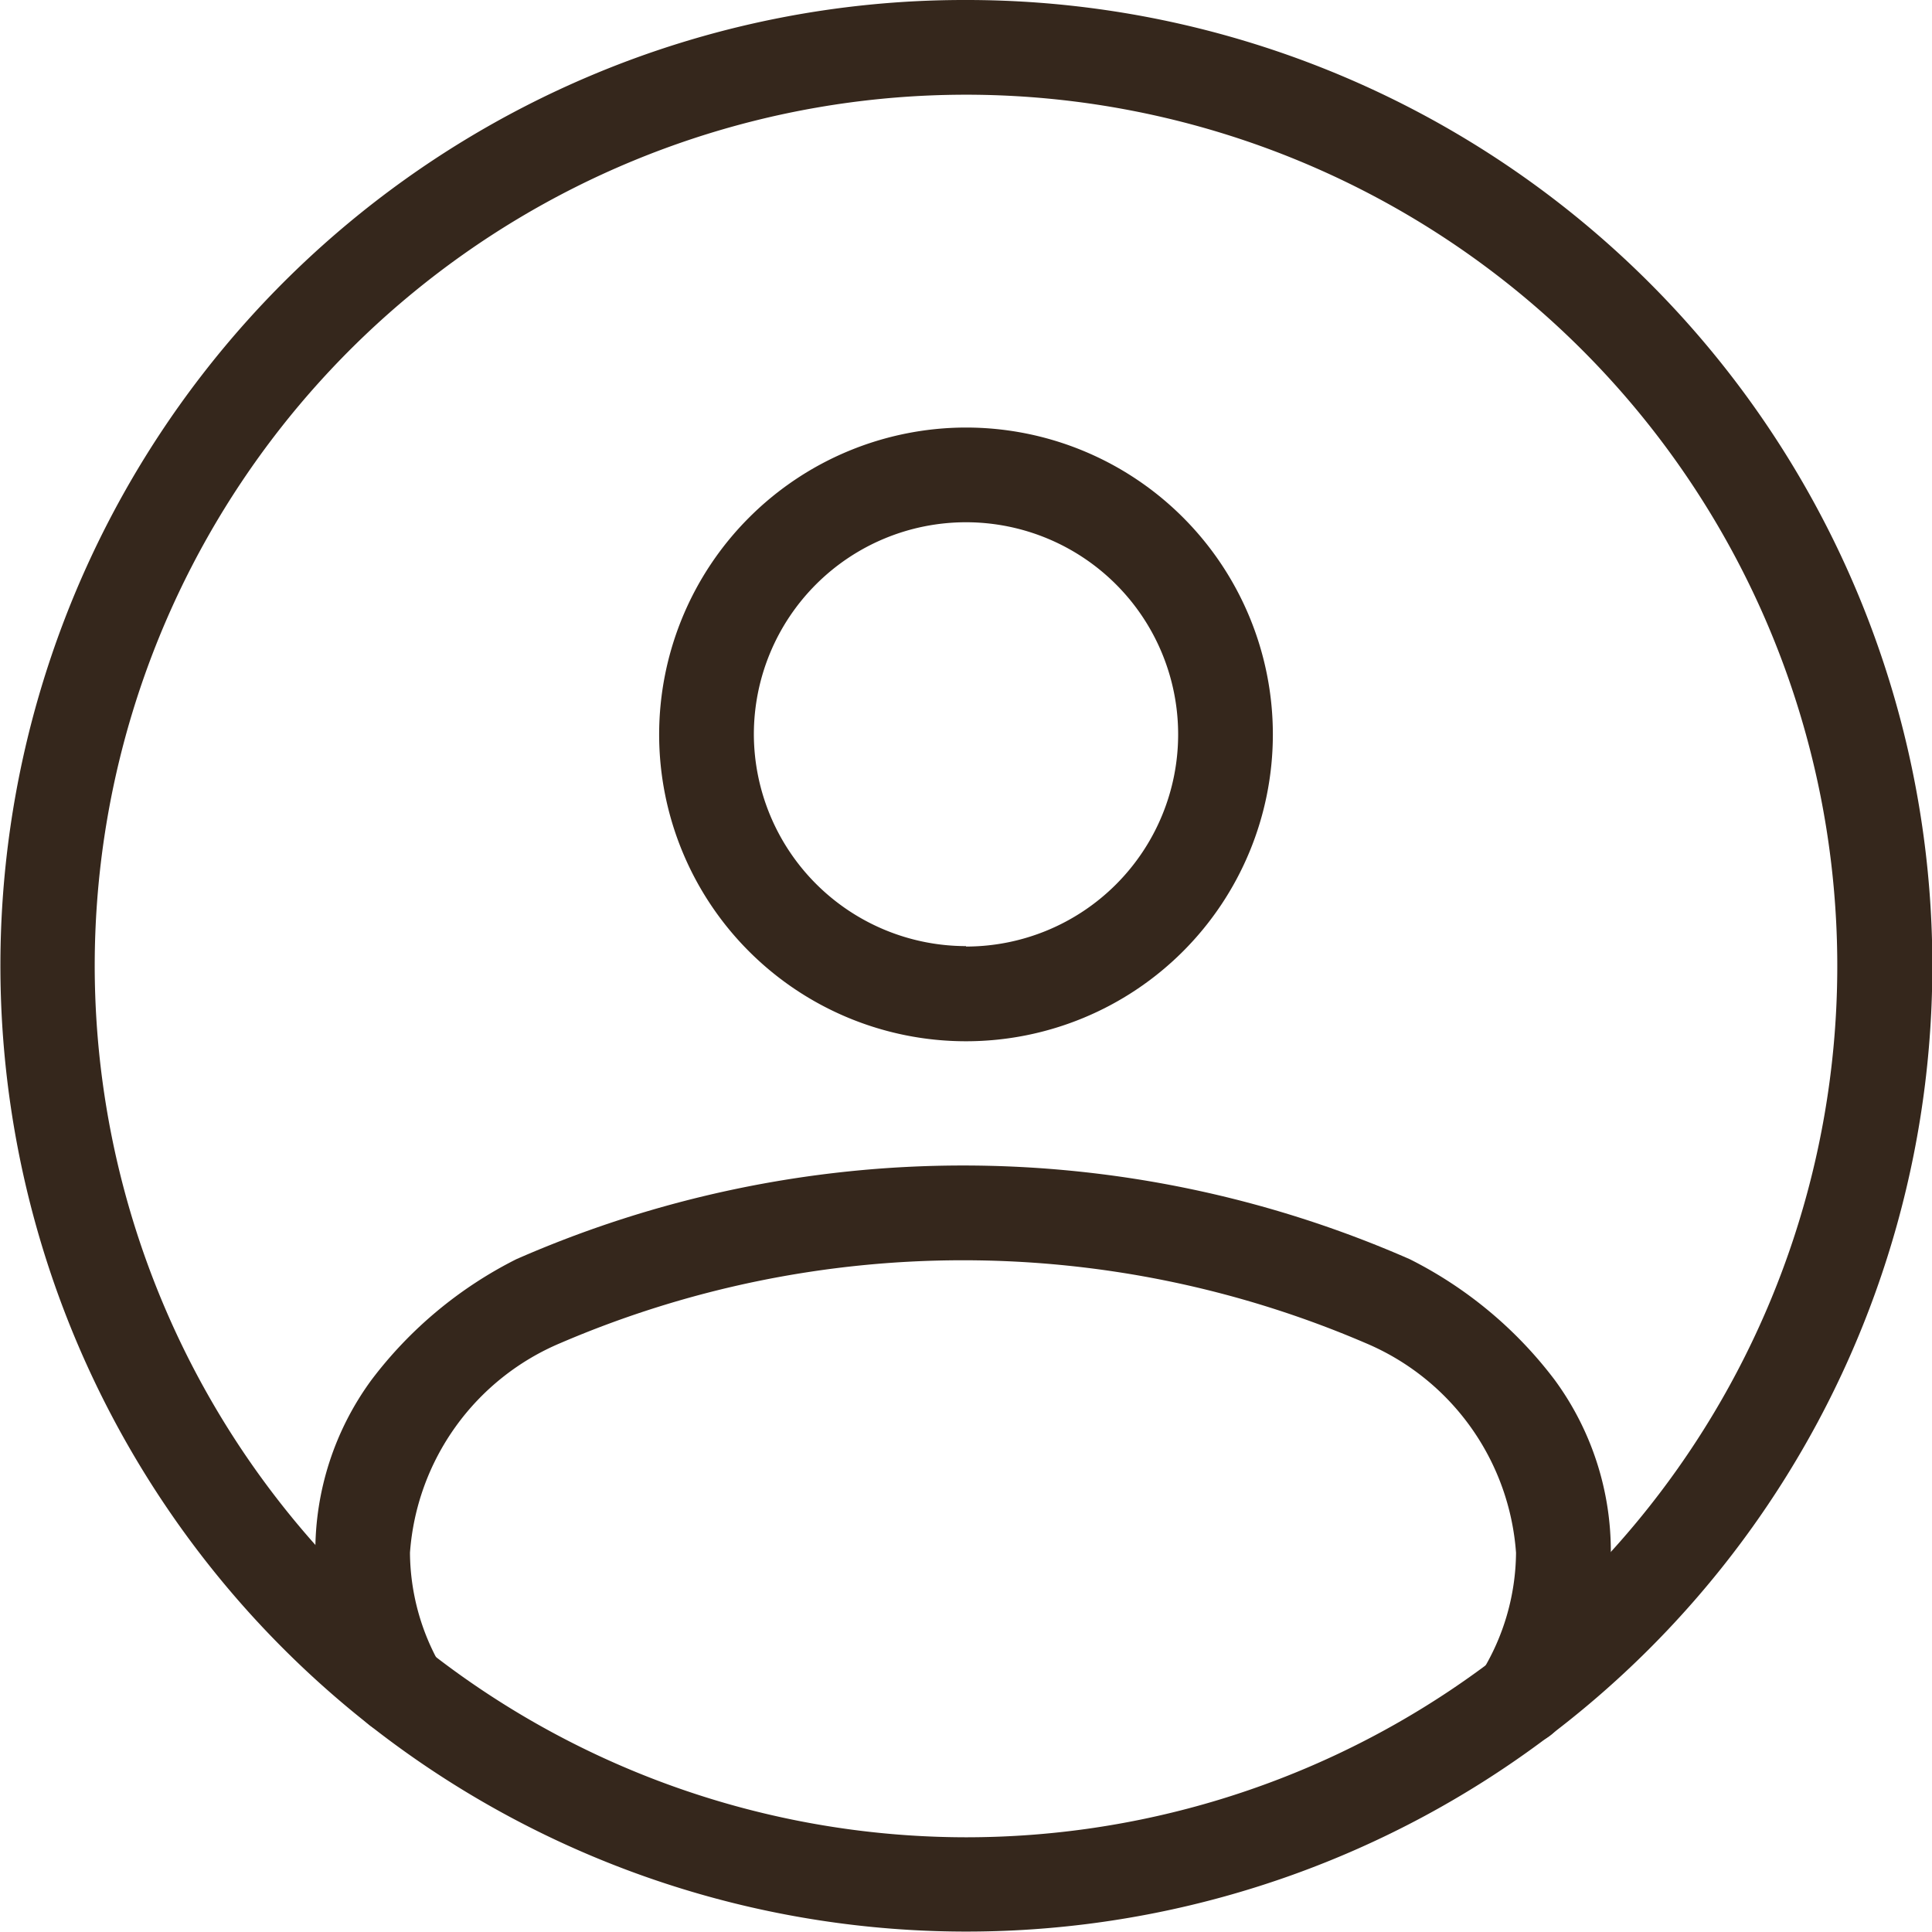
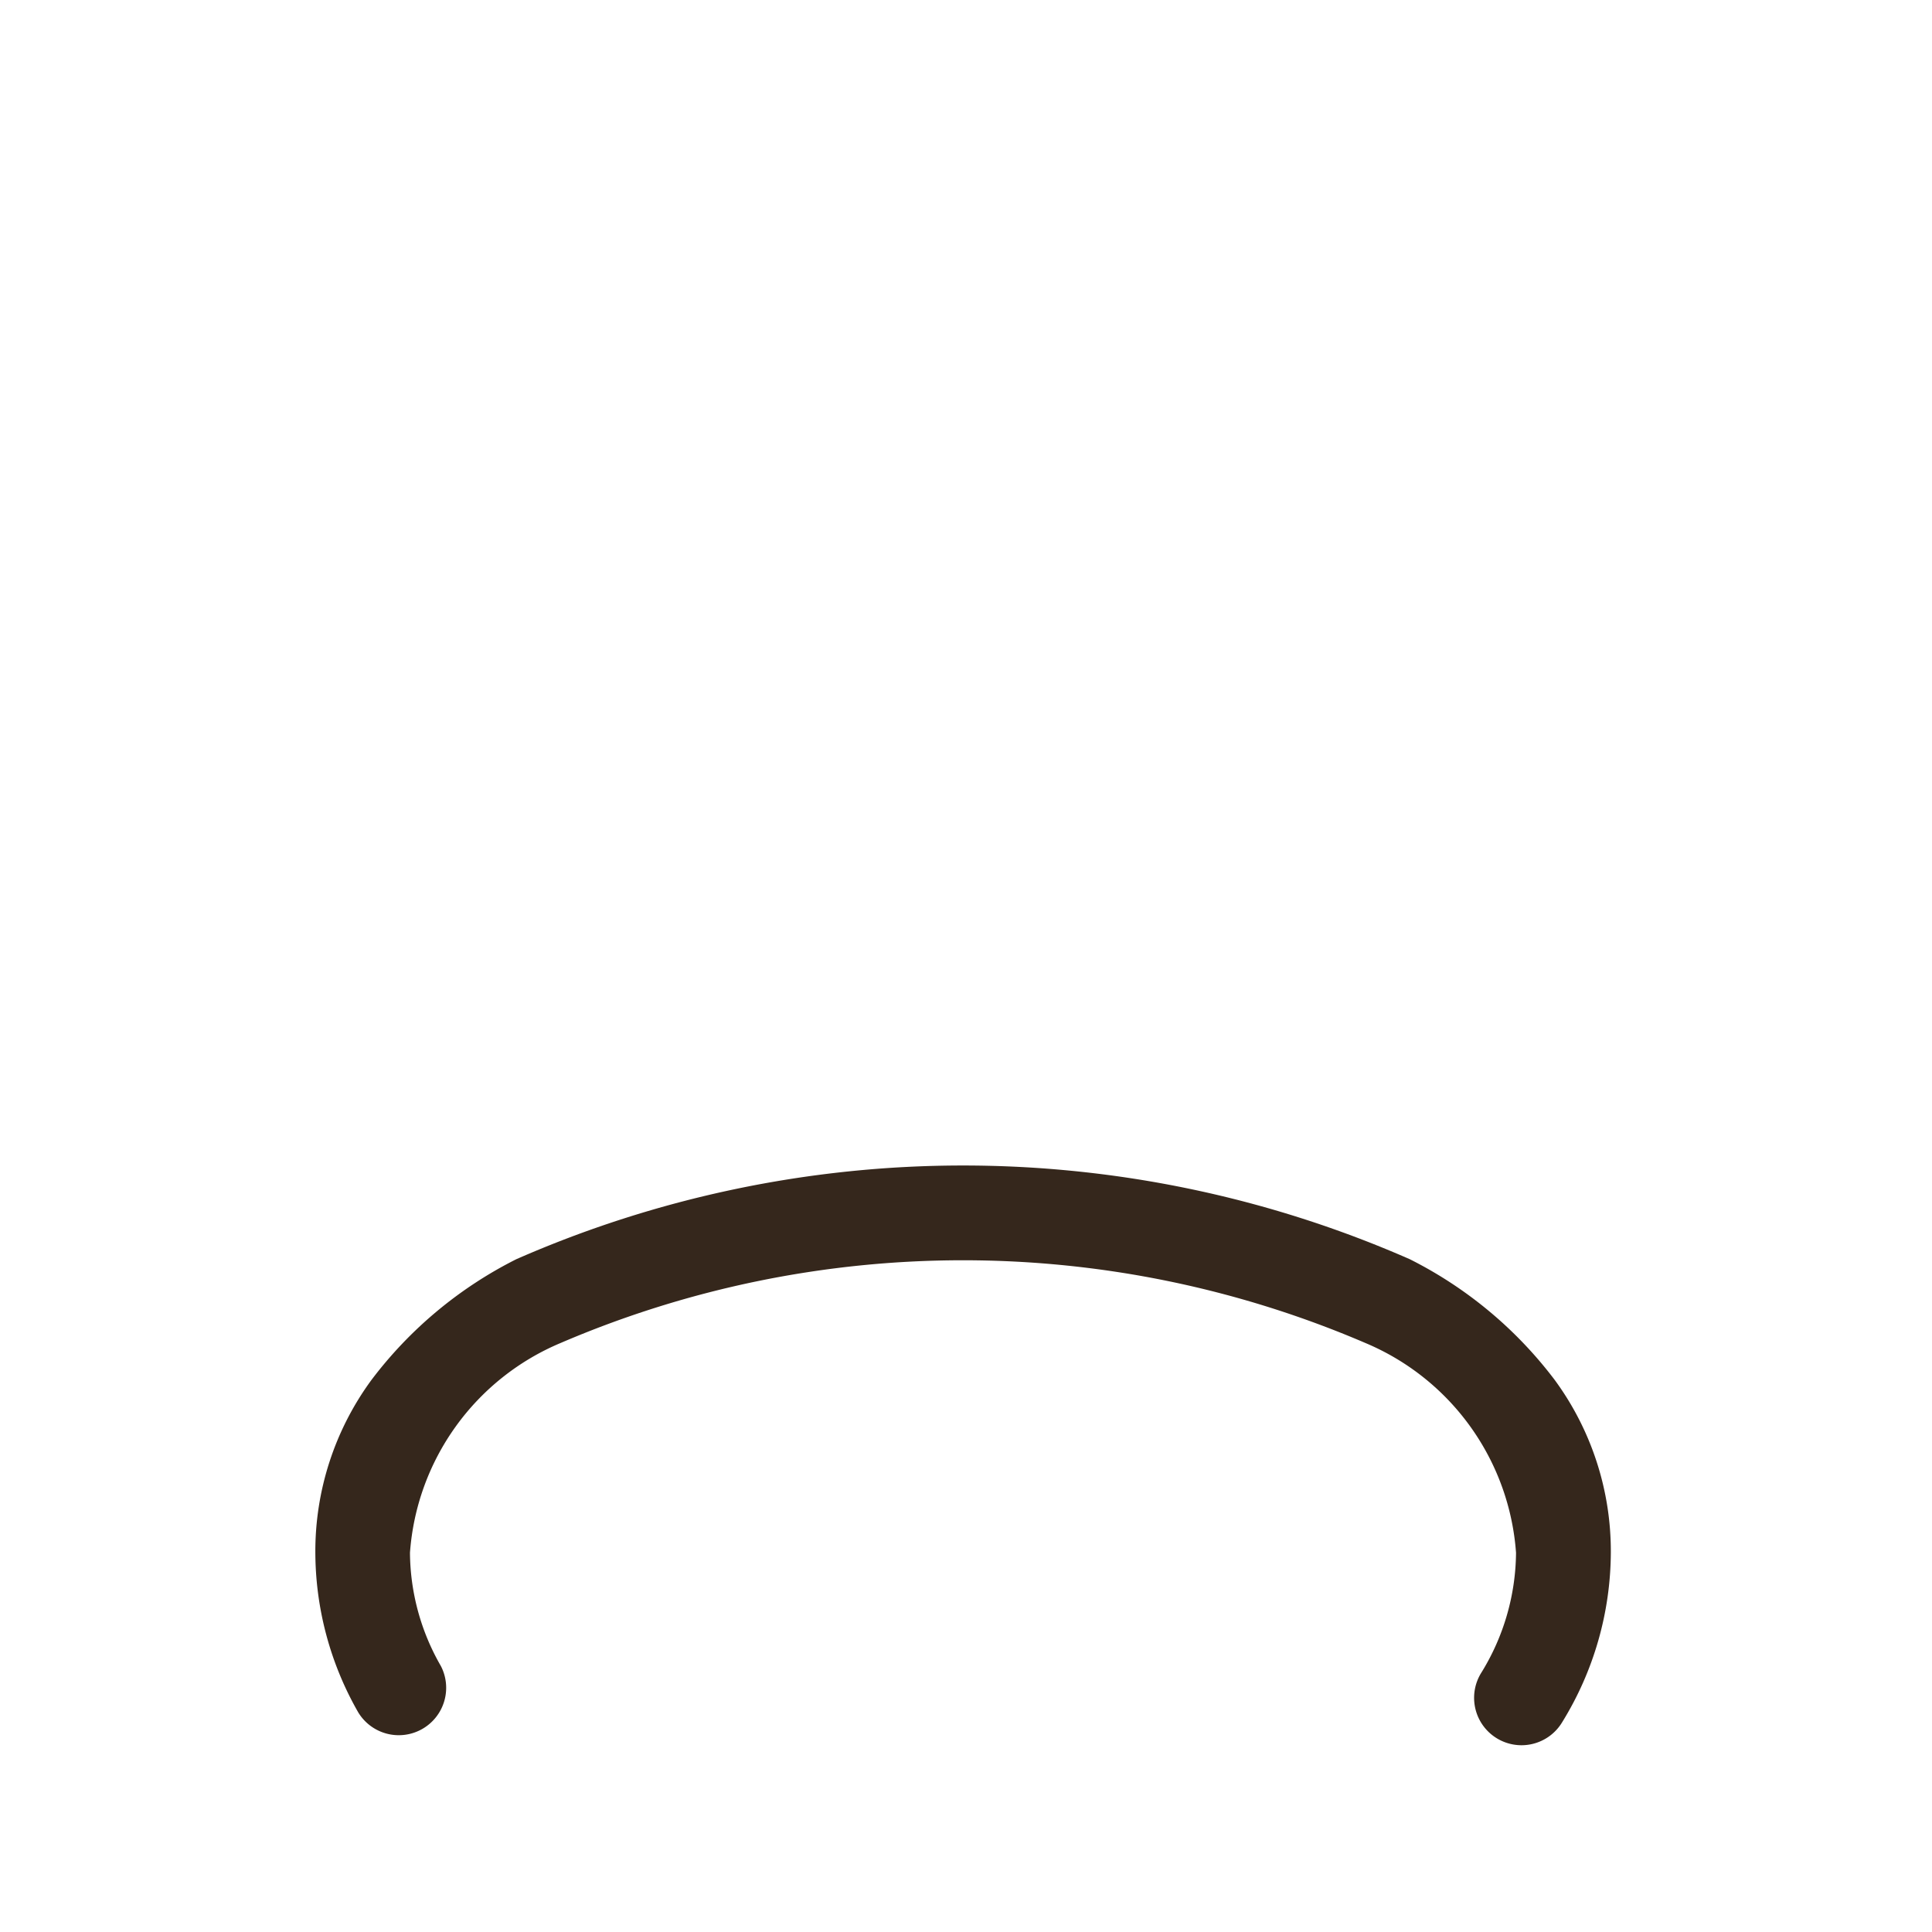
<svg xmlns="http://www.w3.org/2000/svg" id="Group_204" data-name="Group 204" width="22.54" height="22.54" viewBox="0 0 22.54 22.54">
-   <path id="Ellipse_31" data-name="Ellipse 31" d="M2.43-1.15A3.58,3.58,0,1,1-1.15,2.43,3.584,3.584,0,0,1,2.43-1.15Zm0,6.055A2.475,2.475,0,1,0-.045,2.43,2.478,2.478,0,0,0,2.43,4.9Z" transform="translate(8.84 6.138)" fill="#35271c" />
-   <path id="Ellipse_32" data-name="Ellipse 32" d="M10.12-1.15a11.267,11.267,0,0,1,7.969,19.239A11.27,11.27,0,1,1,5.733-.264,11.2,11.2,0,0,1,10.12-1.15Zm0,21.435A10.165,10.165,0,1,0-.045,10.12,10.176,10.176,0,0,0,10.12,20.285Z" transform="translate(1.15 1.15)" fill="#35271c" />
  <path id="Path_259" data-name="Path 259" d="M5609.621,373.668a.553.553,0,0,1-.473-.838,2.7,2.7,0,0,0,.41-1.408,2.879,2.879,0,0,0-1.758-2.447,11.9,11.9,0,0,0-9.388,0,2.879,2.879,0,0,0-1.758,2.447,2.678,2.678,0,0,0,.36,1.321.553.553,0,0,1-.964.541,3.772,3.772,0,0,1-.5-1.863,3.378,3.378,0,0,1,.655-2.015,4.843,4.843,0,0,1,1.689-1.408,12.97,12.97,0,0,1,10.425,0,4.845,4.845,0,0,1,1.69,1.408,3.377,3.377,0,0,1,.655,2.015,3.793,3.793,0,0,1-.568,1.979A.553.553,0,0,1,5609.621,373.668Z" transform="translate(-5591.871 -353.307)" fill="#35271c" />
</svg>